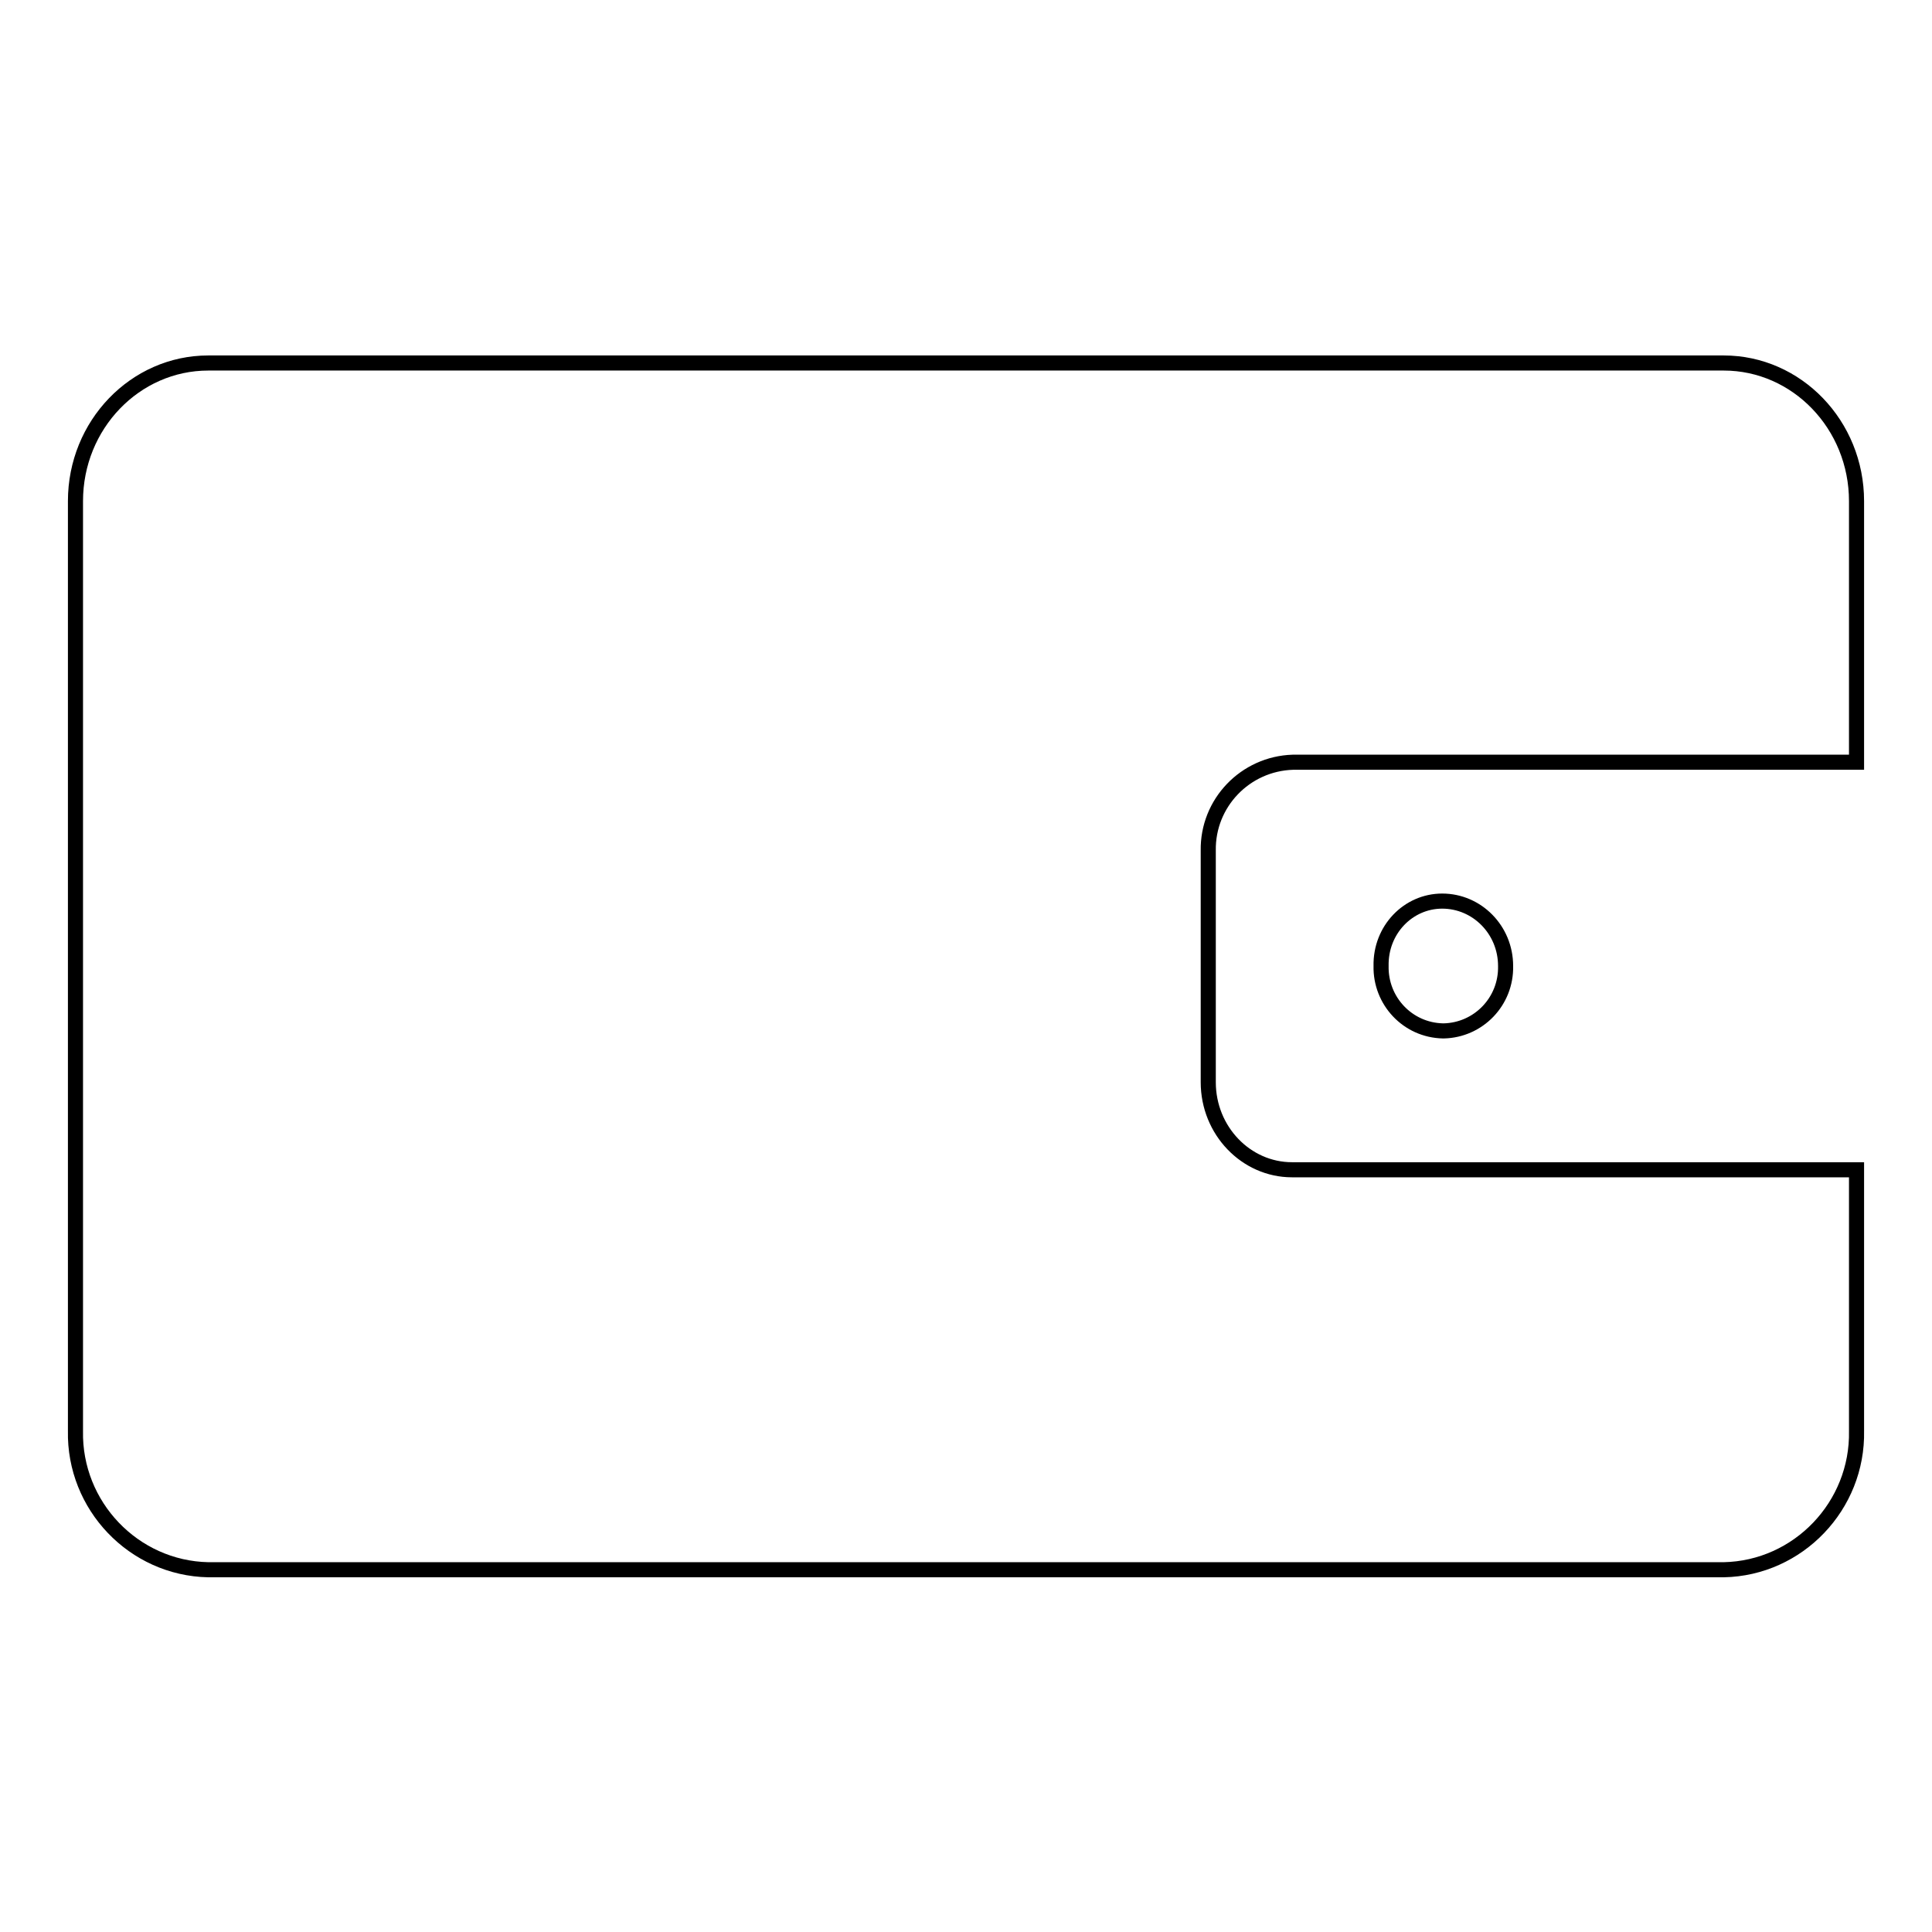
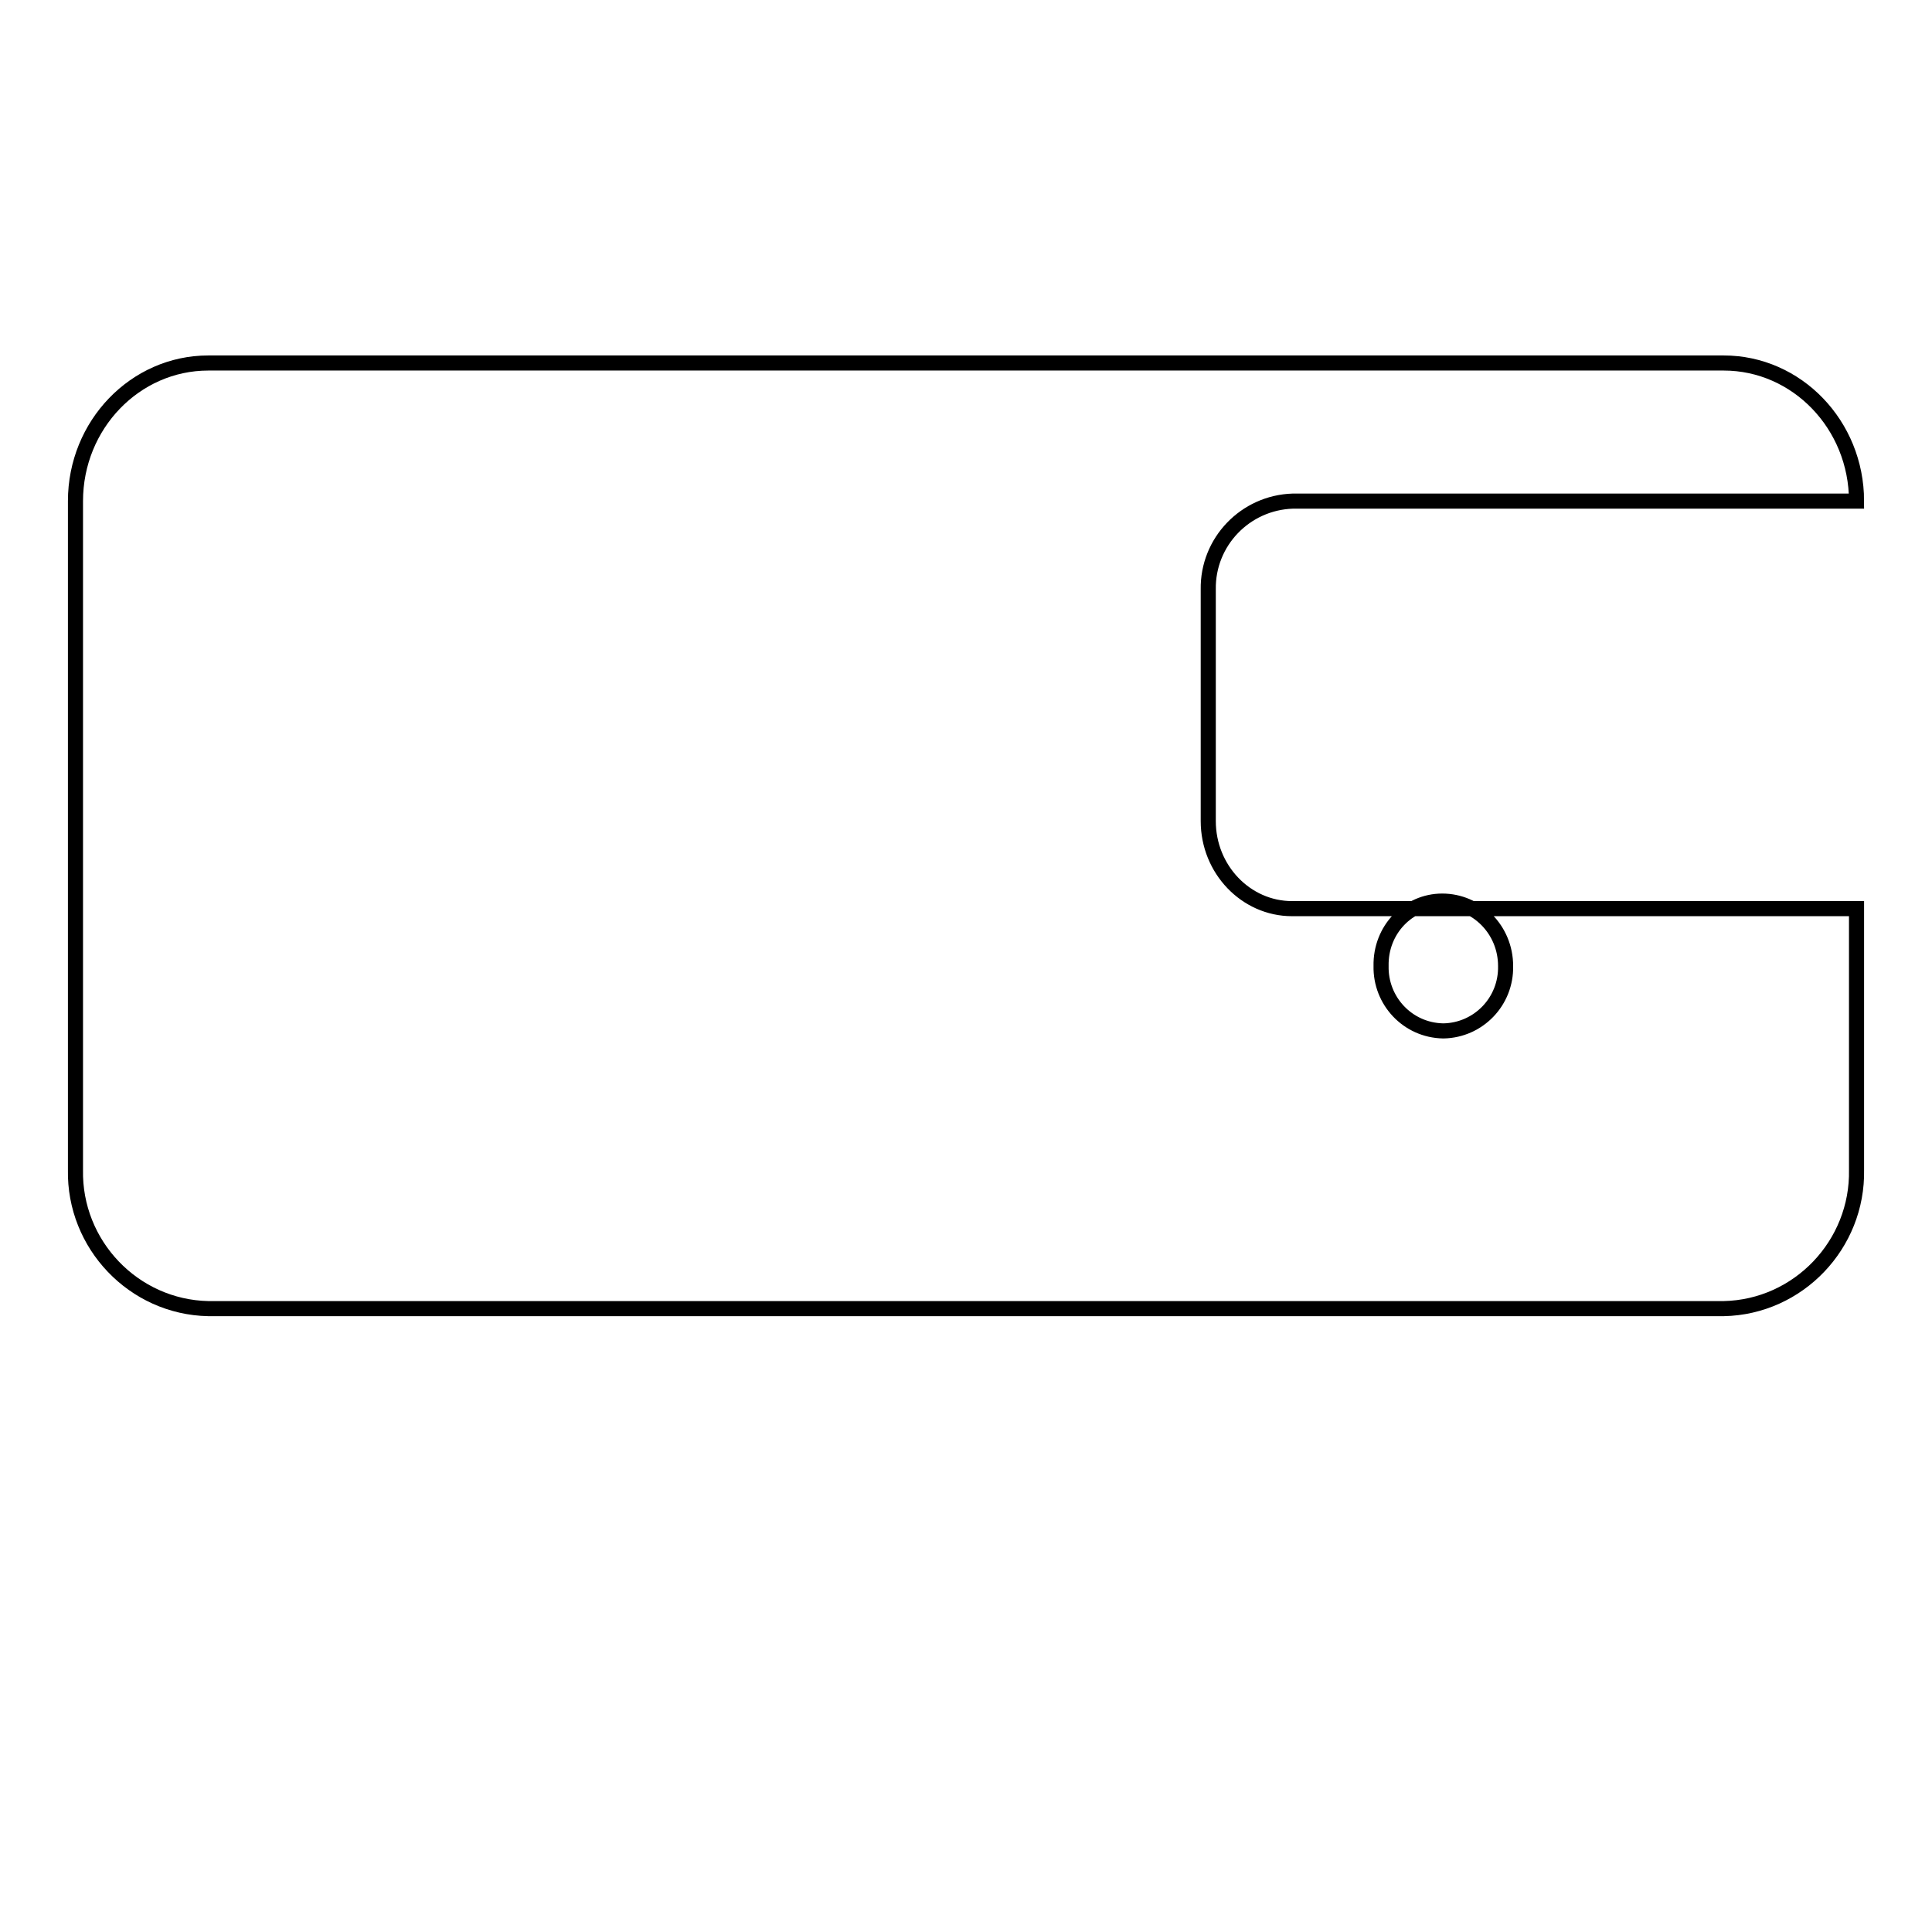
<svg xmlns="http://www.w3.org/2000/svg" version="1.1" x="0px" y="0px" viewBox="0 0 256 256" enable-background="new 0 0 256 256" xml:space="preserve">
  <g>
-     <path stroke-width="2" fill-opacity="0" stroke="#000000" d="M27.6,48.1h200.8c9.7,0,17.6,8.2,17.6,18.3V101h-74.7c-6.3,0.2-11.3,5.4-11.2,11.7v30.7 c0,6.4,5,11.6,11.1,11.6H246v34.6c0.2,9.9-7.7,18.2-17.6,18.4H27.6c-9.9-0.2-17.8-8.5-17.6-18.4V66.4C10,56.3,17.9,48.1,27.6,48.1 L27.6,48.1z M191.1,119.4c4.6,0,8.4,3.8,8.4,8.6c0.1,4.7-3.6,8.5-8.2,8.6c0,0-0.1,0-0.1,0c-4.7-0.1-8.3-4-8.2-8.6c0,0,0,0,0,0 C182.9,123.2,186.6,119.4,191.1,119.4z" />
+     <path stroke-width="2" fill-opacity="0" stroke="#000000" d="M27.6,48.1h200.8c9.7,0,17.6,8.2,17.6,18.3h-74.7c-6.3,0.2-11.3,5.4-11.2,11.7v30.7 c0,6.4,5,11.6,11.1,11.6H246v34.6c0.2,9.9-7.7,18.2-17.6,18.4H27.6c-9.9-0.2-17.8-8.5-17.6-18.4V66.4C10,56.3,17.9,48.1,27.6,48.1 L27.6,48.1z M191.1,119.4c4.6,0,8.4,3.8,8.4,8.6c0.1,4.7-3.6,8.5-8.2,8.6c0,0-0.1,0-0.1,0c-4.7-0.1-8.3-4-8.2-8.6c0,0,0,0,0,0 C182.9,123.2,186.6,119.4,191.1,119.4z" />
  </g>
</svg>